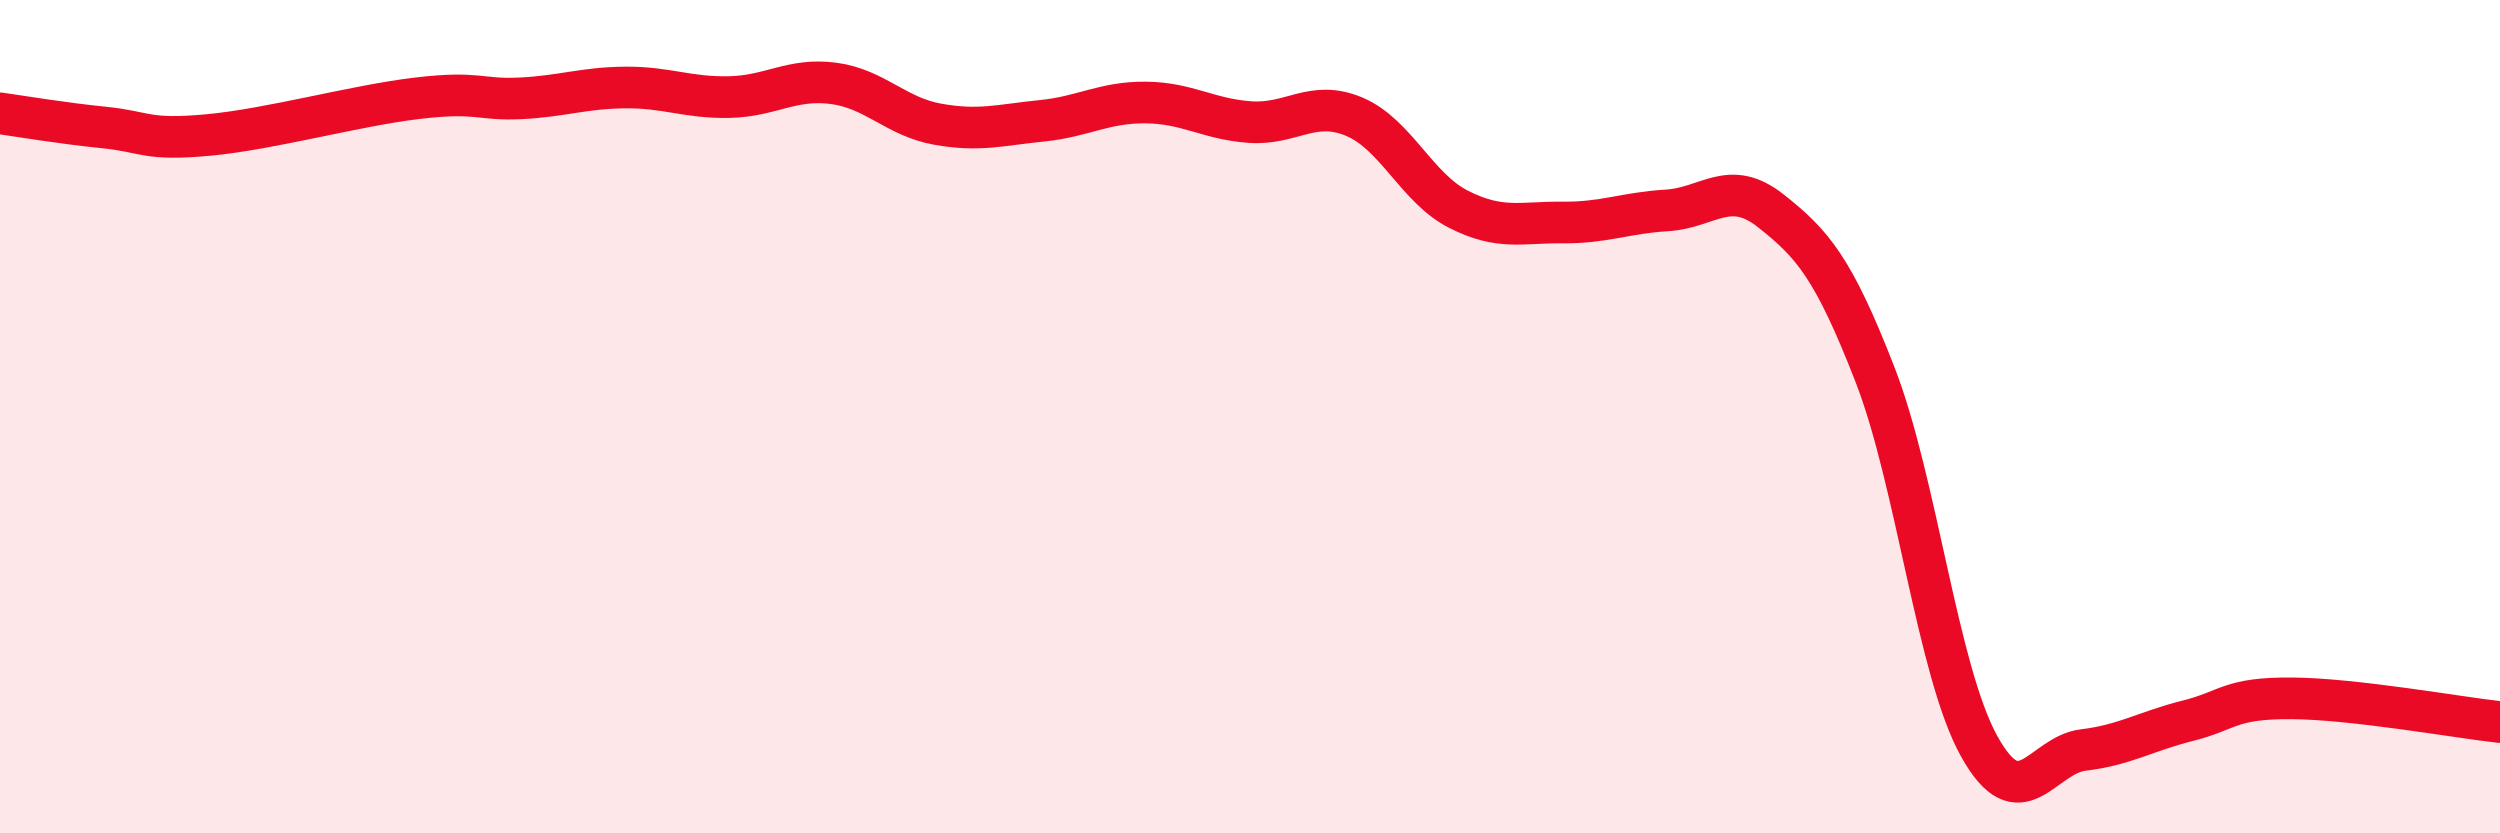
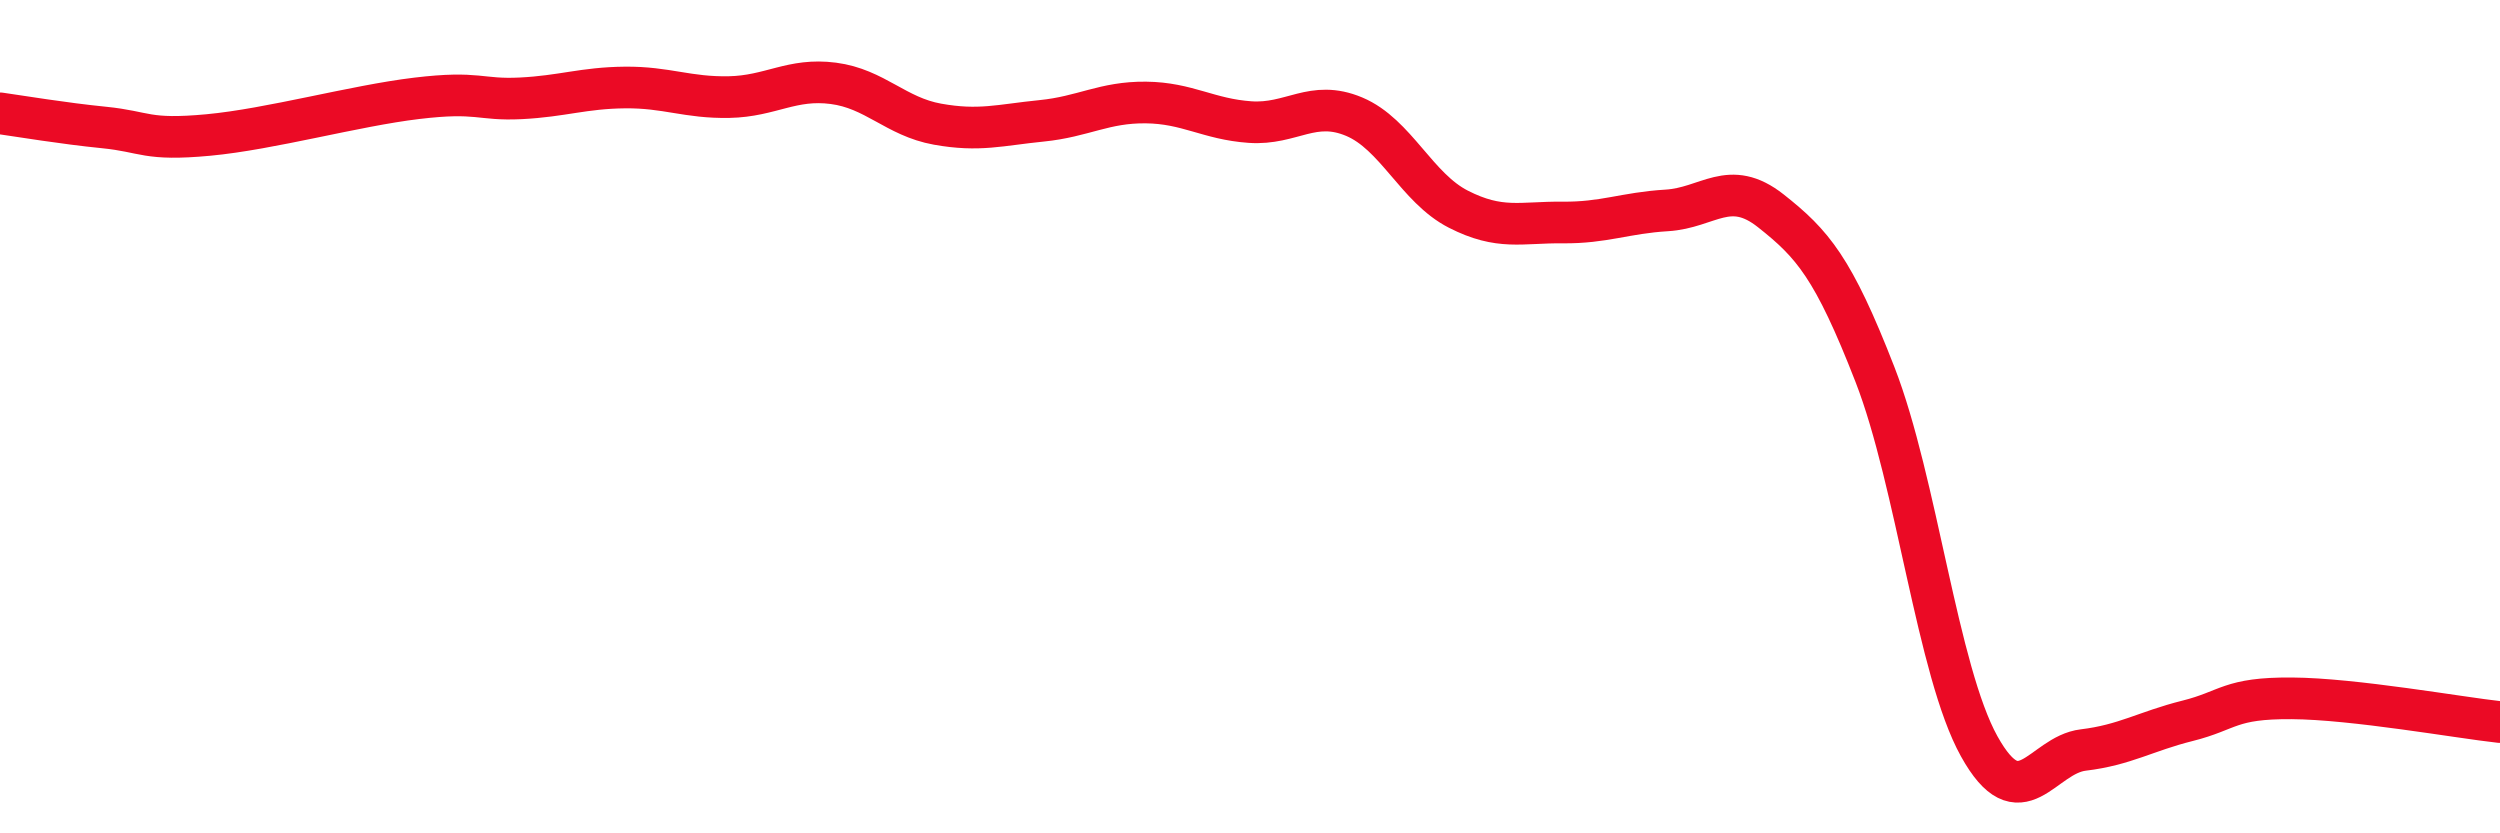
<svg xmlns="http://www.w3.org/2000/svg" width="60" height="20" viewBox="0 0 60 20">
-   <path d="M 0,2.72 C 0.5,2.79 1.5,2.96 2.5,3.06 C 3.5,3.16 3.5,3.38 5,3.24 C 6.5,3.1 8.5,2.54 10,2.36 C 11.5,2.18 11.5,2.41 12.5,2.36 C 13.5,2.31 14,2.11 15,2.1 C 16,2.09 16.5,2.35 17.5,2.33 C 18.5,2.31 19,1.87 20,2 C 21,2.13 21.5,2.8 22.5,2.98 C 23.5,3.16 24,3 25,2.9 C 26,2.8 26.5,2.45 27.5,2.46 C 28.5,2.47 29,2.86 30,2.93 C 31,3 31.5,2.38 32.5,2.8 C 33.5,3.22 34,4.51 35,5.02 C 36,5.53 36.5,5.33 37.5,5.34 C 38.5,5.35 39,5.11 40,5.05 C 41,4.99 41.5,4.27 42.5,5.06 C 43.5,5.85 44,6.42 45,8.99 C 46,11.56 46.5,16.11 47.5,17.91 C 48.5,19.71 49,18.12 50,18 C 51,17.88 51.5,17.55 52.5,17.3 C 53.5,17.05 53.5,16.75 55,16.76 C 56.5,16.77 59,17.22 60,17.33L60 20L0 20Z" fill="#EB0A25" opacity="0.1" stroke-linecap="round" stroke-linejoin="round" />
  <path d="M 0,2.72 C 0.5,2.79 1.5,2.96 2.5,3.06 C 3.5,3.16 3.5,3.38 5,3.24 C 6.5,3.1 8.5,2.54 10,2.36 C 11.5,2.18 11.5,2.41 12.5,2.36 C 13.5,2.31 14,2.11 15,2.1 C 16,2.09 16.5,2.35 17.5,2.33 C 18.5,2.31 19,1.87 20,2 C 21,2.13 21.5,2.8 22.5,2.98 C 23.5,3.16 24,3 25,2.9 C 26,2.8 26.5,2.45 27.5,2.46 C 28.5,2.47 29,2.86 30,2.93 C 31,3 31.5,2.38 32.5,2.8 C 33.5,3.22 34,4.51 35,5.02 C 36,5.53 36.5,5.33 37.5,5.34 C 38.5,5.35 39,5.11 40,5.05 C 41,4.99 41.5,4.27 42.5,5.06 C 43.5,5.85 44,6.42 45,8.99 C 46,11.56 46.5,16.11 47.5,17.91 C 48.5,19.71 49,18.12 50,18 C 51,17.88 51.5,17.55 52.5,17.3 C 53.5,17.05 53.5,16.75 55,16.76 C 56.5,16.77 59,17.22 60,17.33" stroke="#EB0A25" stroke-width="1" fill="none" stroke-linecap="round" stroke-linejoin="round" />
</svg>